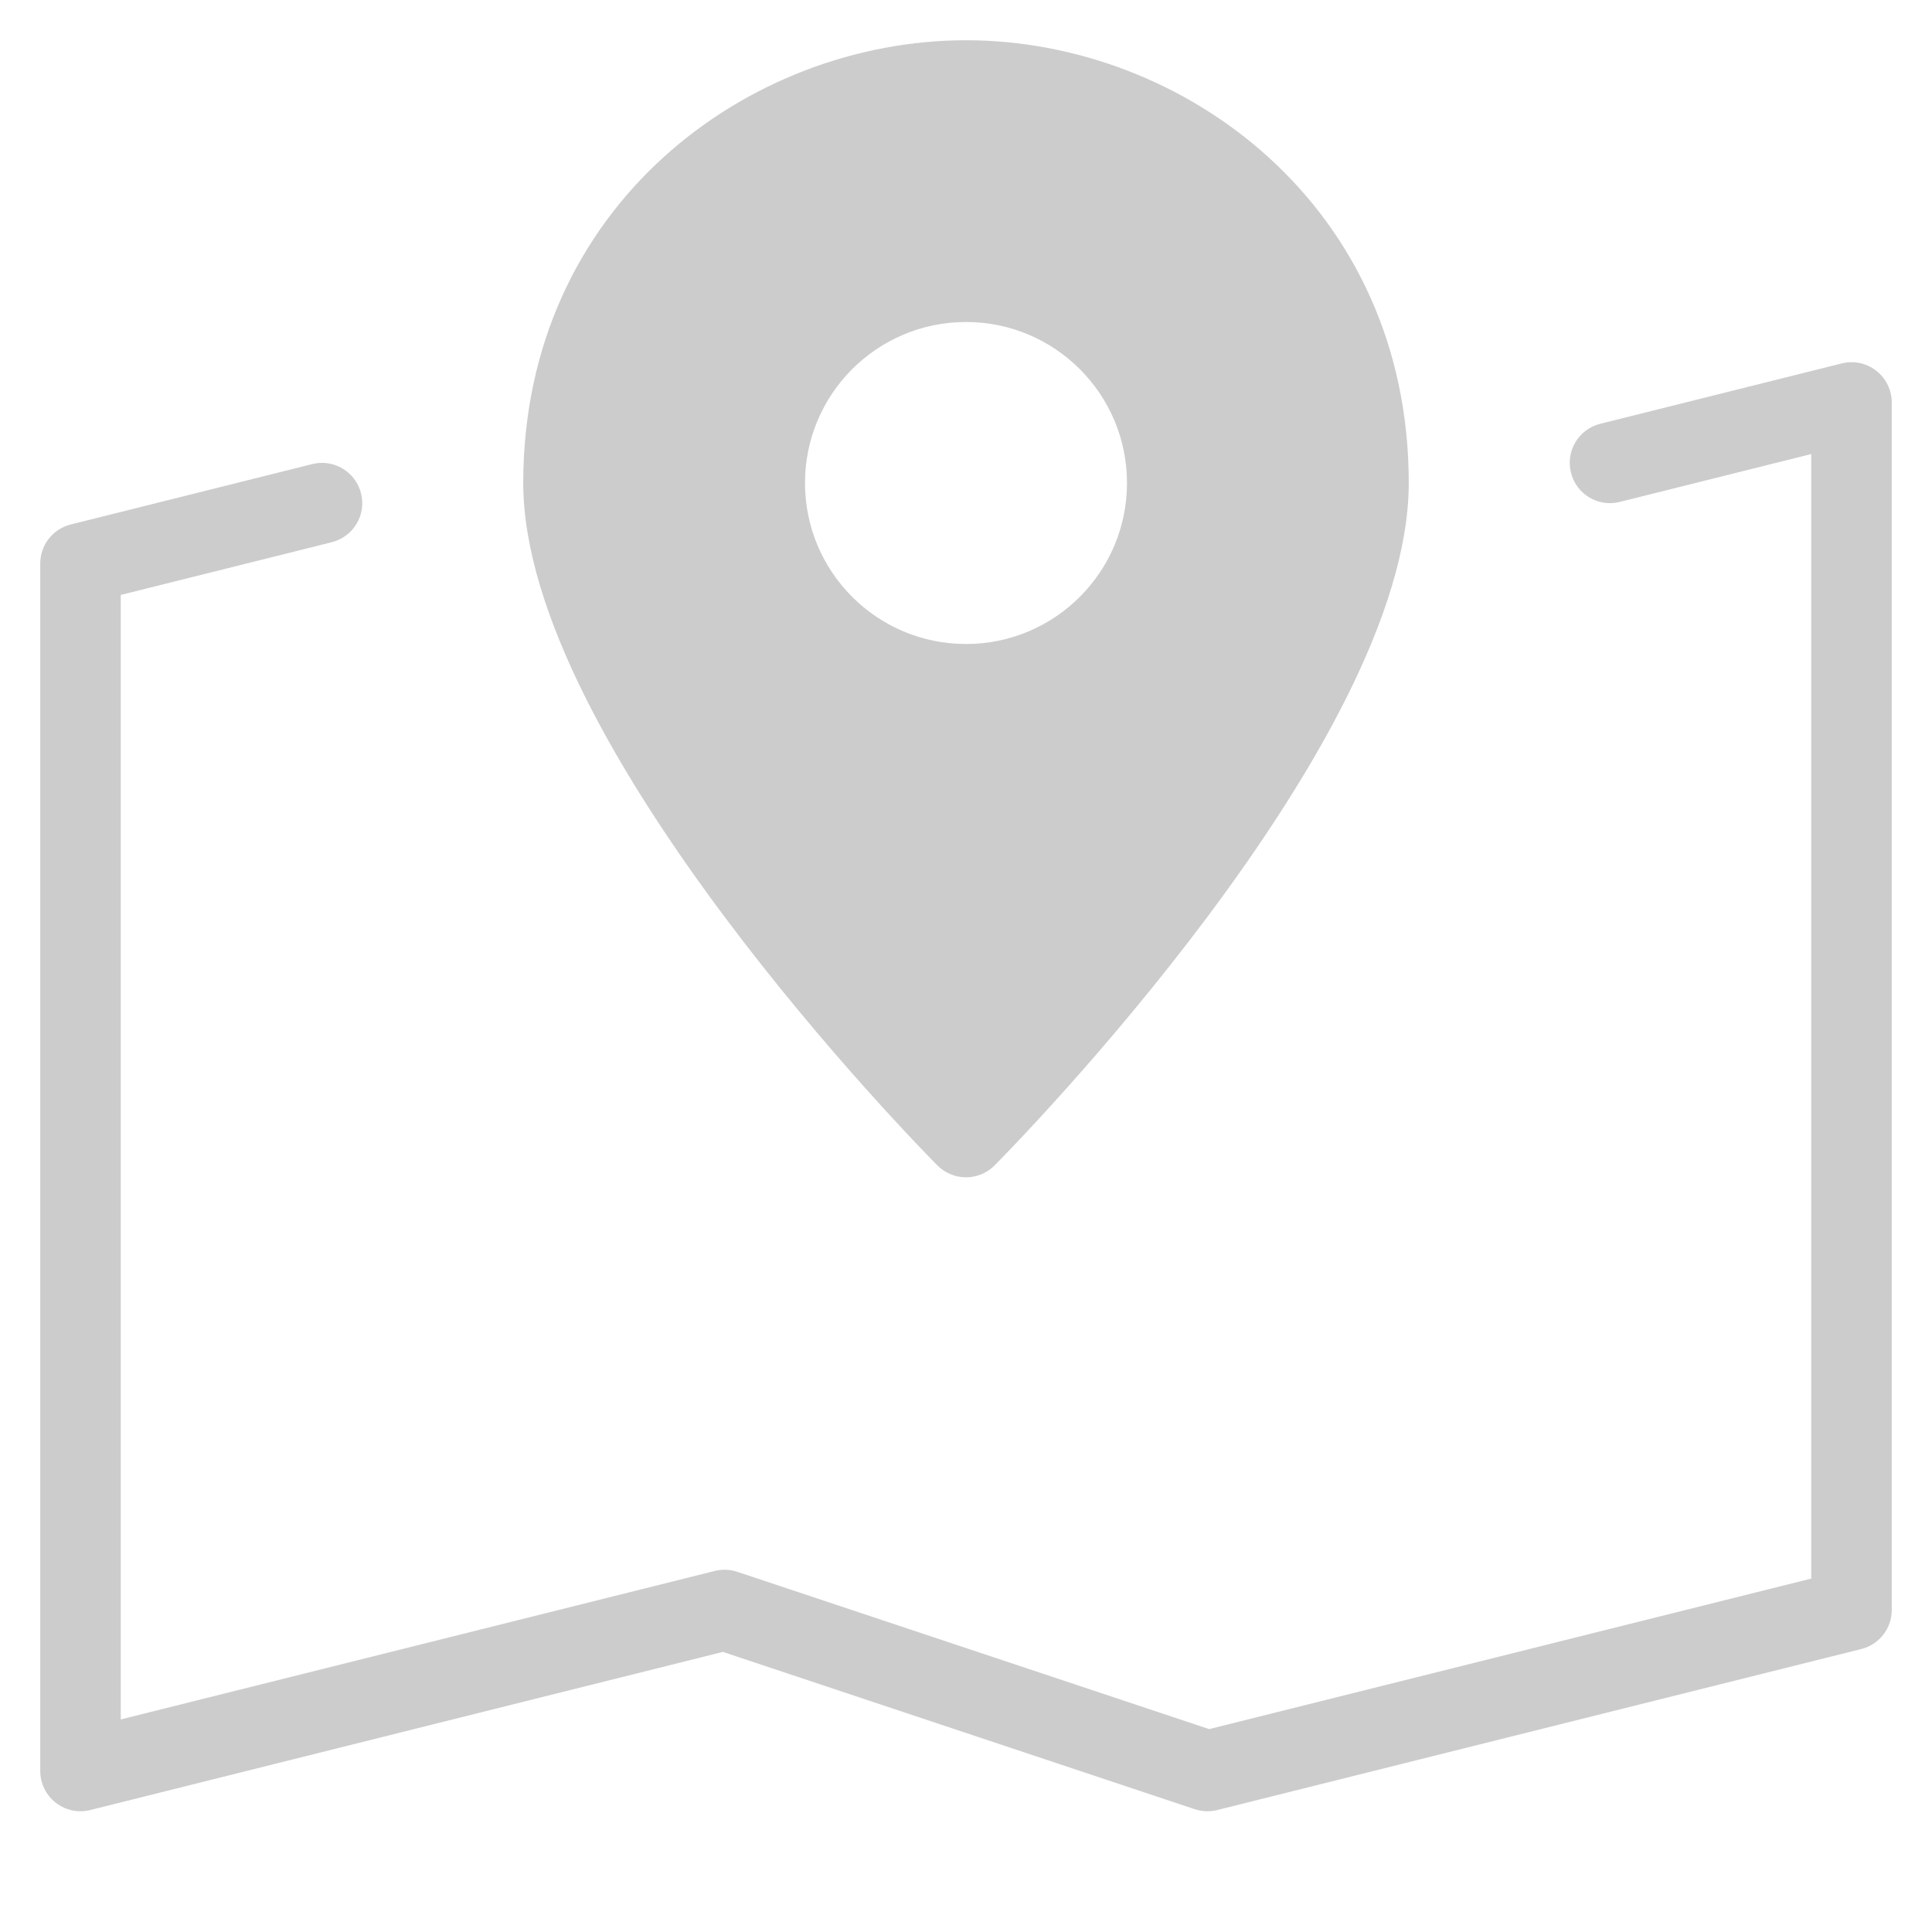
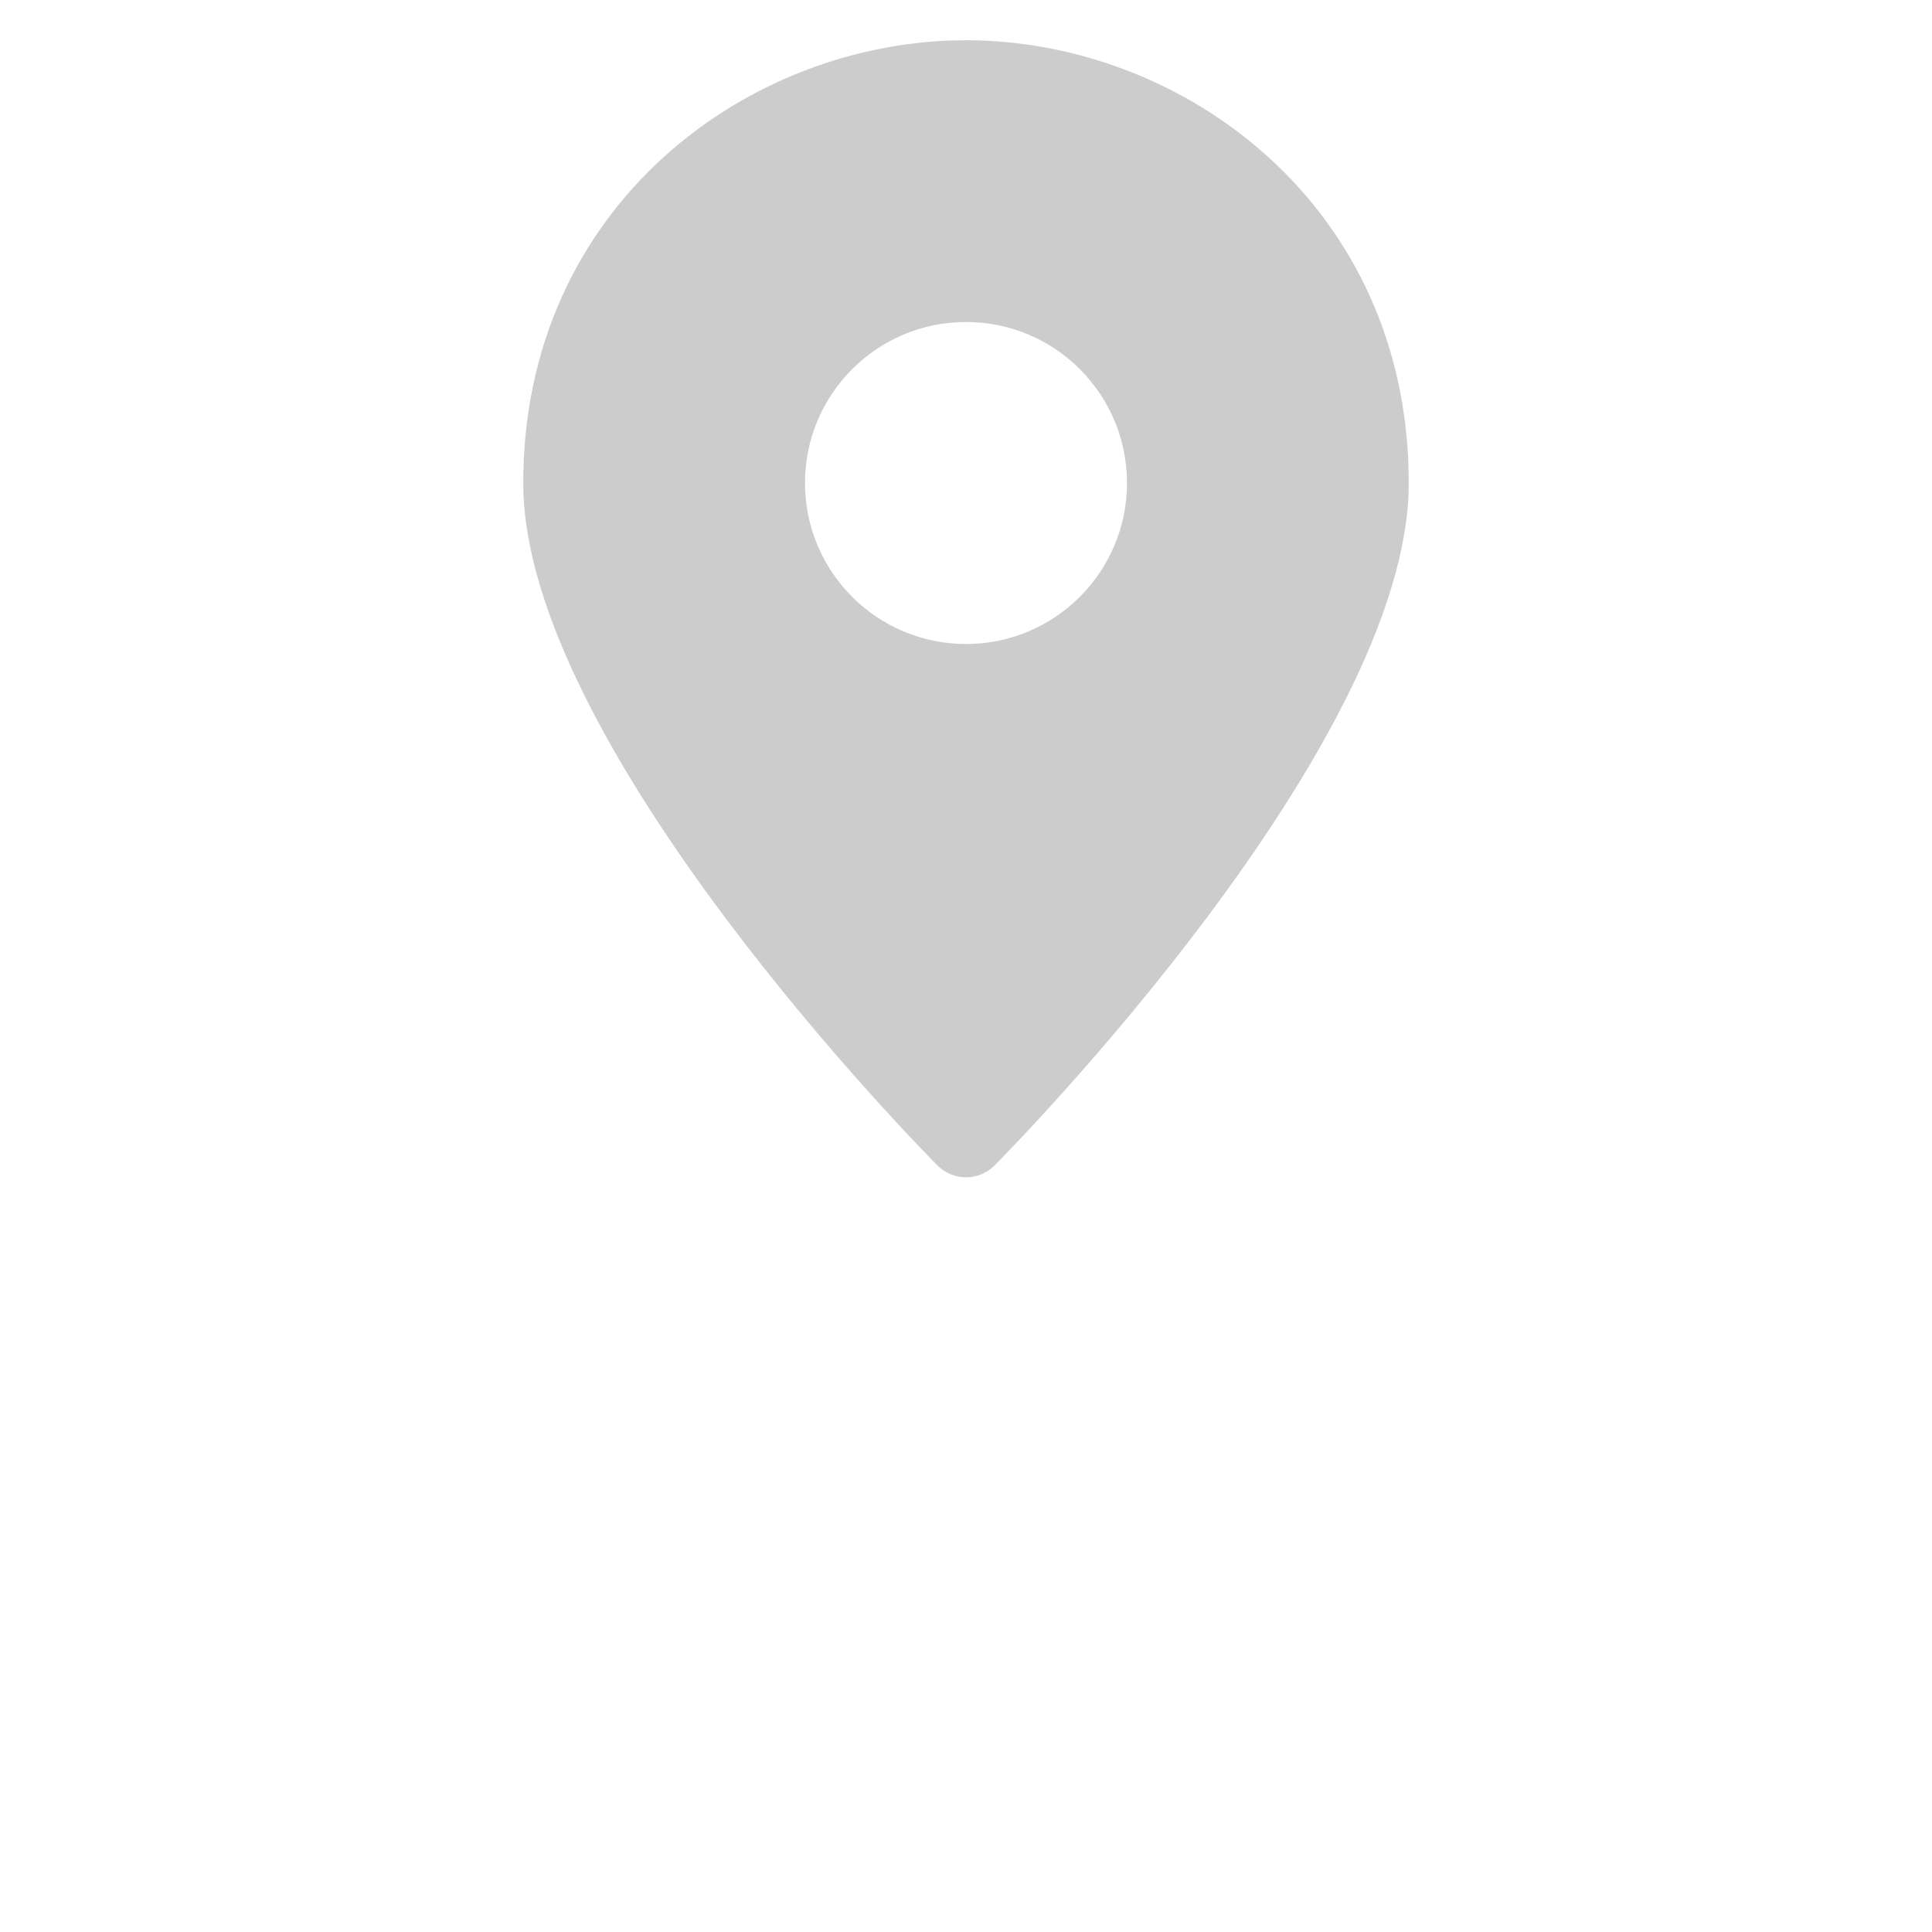
<svg xmlns="http://www.w3.org/2000/svg" class="nc-icon glyph" x="0px" y="0px" width="48px" height="48px" viewBox="0 0 48 48">
  <g>
-     <path data-color="color-2" fill="#cccccc" d="M2,45c-0.221,0-0.438-0.073-0.615-0.212C1.142,44.599,1,44.308,1,44V14  c0-0.459,0.312-0.859,0.758-0.97l6-1.5c0.535-0.135,1.078,0.192,1.212,0.728c0.135,0.536-0.191,1.079-0.728,1.213L3,14.781v27.938  l14.758-3.689c0.184-0.047,0.378-0.039,0.559,0.021l11.724,3.908L45,39.219V11.281l-4.758,1.189  c-0.537,0.136-1.079-0.192-1.212-0.728c-0.135-0.536,0.191-1.079,0.728-1.213l6-1.5c0.298-0.076,0.614-0.008,0.857,0.182  C46.858,9.401,47,9.692,47,10v30c0,0.459-0.312,0.859-0.758,0.97l-16,4c-0.184,0.046-0.379,0.039-0.559-0.021L17.96,41.041  L2.242,44.97C2.162,44.99,2.081,45,2,45z" />
    <path fill="#cccccc" d="M24,1c-5.407,0-11,4.115-11,11c0,6.509,9.87,16.531,10.29,16.955c0.188,0.189,0.443,0.295,0.71,0.295  s0.522-0.106,0.71-0.295C25.13,28.531,35,18.509,35,12C35,5.115,29.407,1,24,1z M24,16c-2.209,0-4-1.791-4-4s1.791-4,4-4  s4,1.791,4,4S26.209,16,24,16z" />
  </g>
</svg>